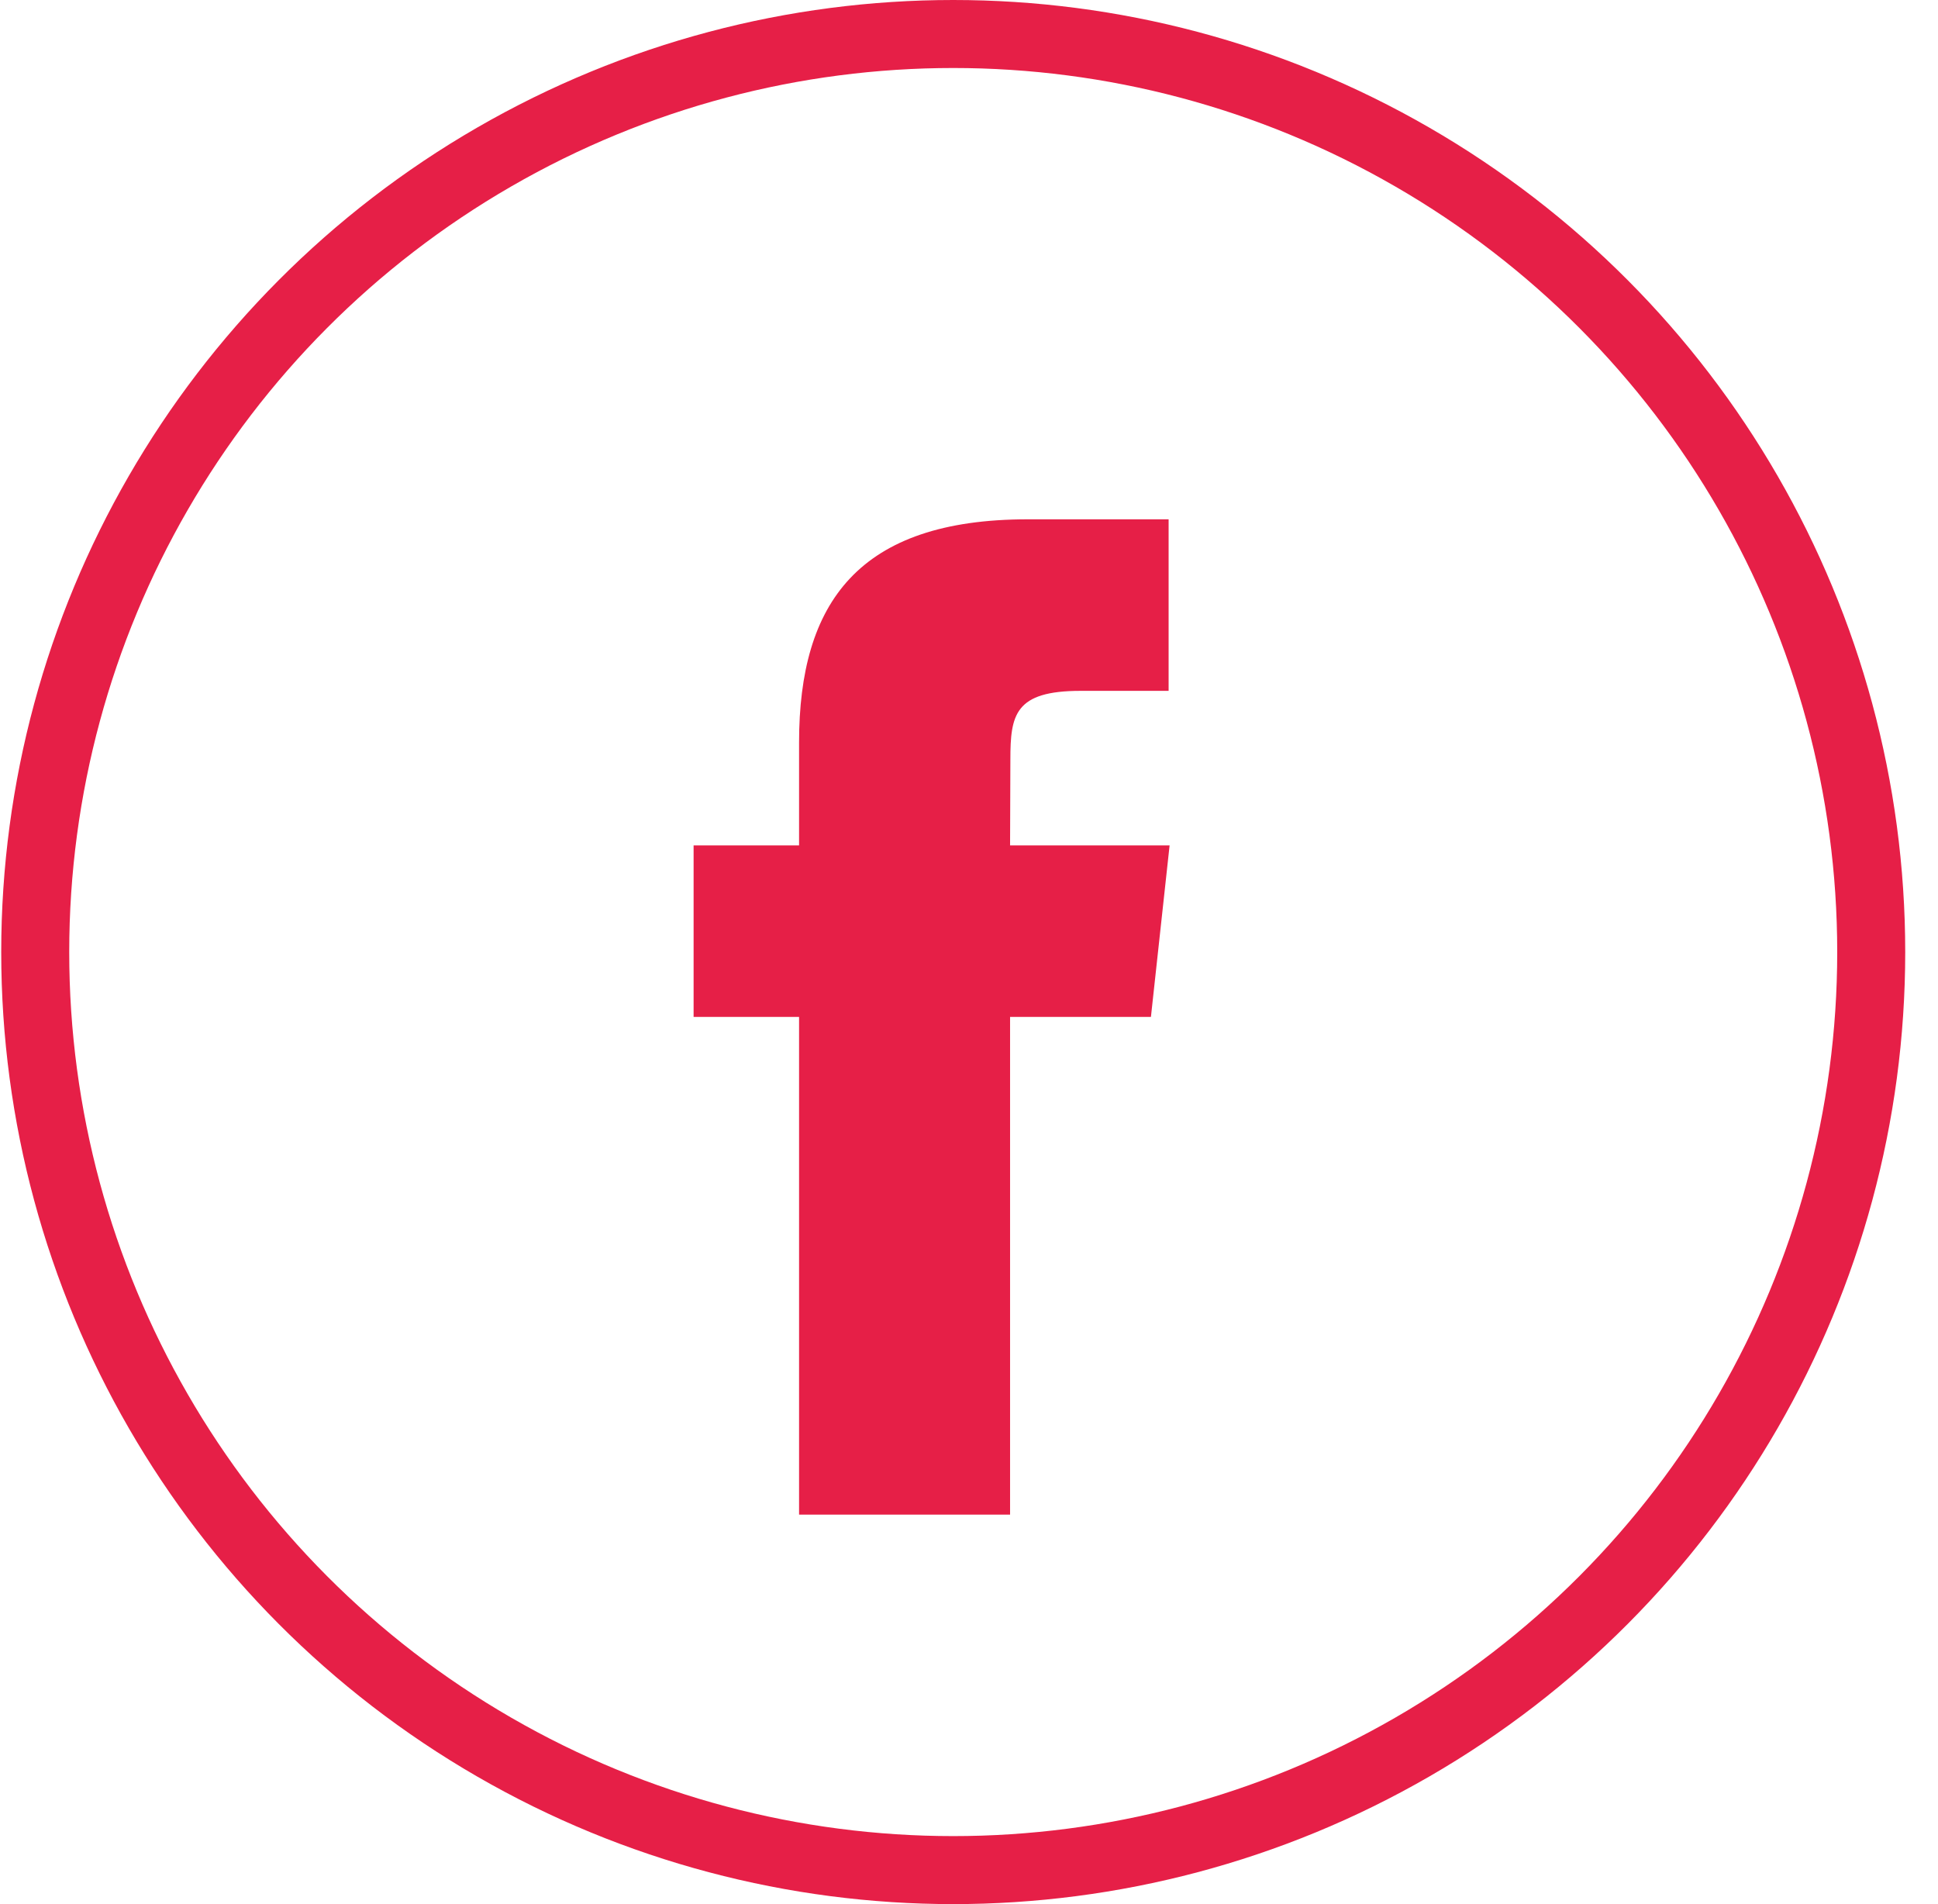
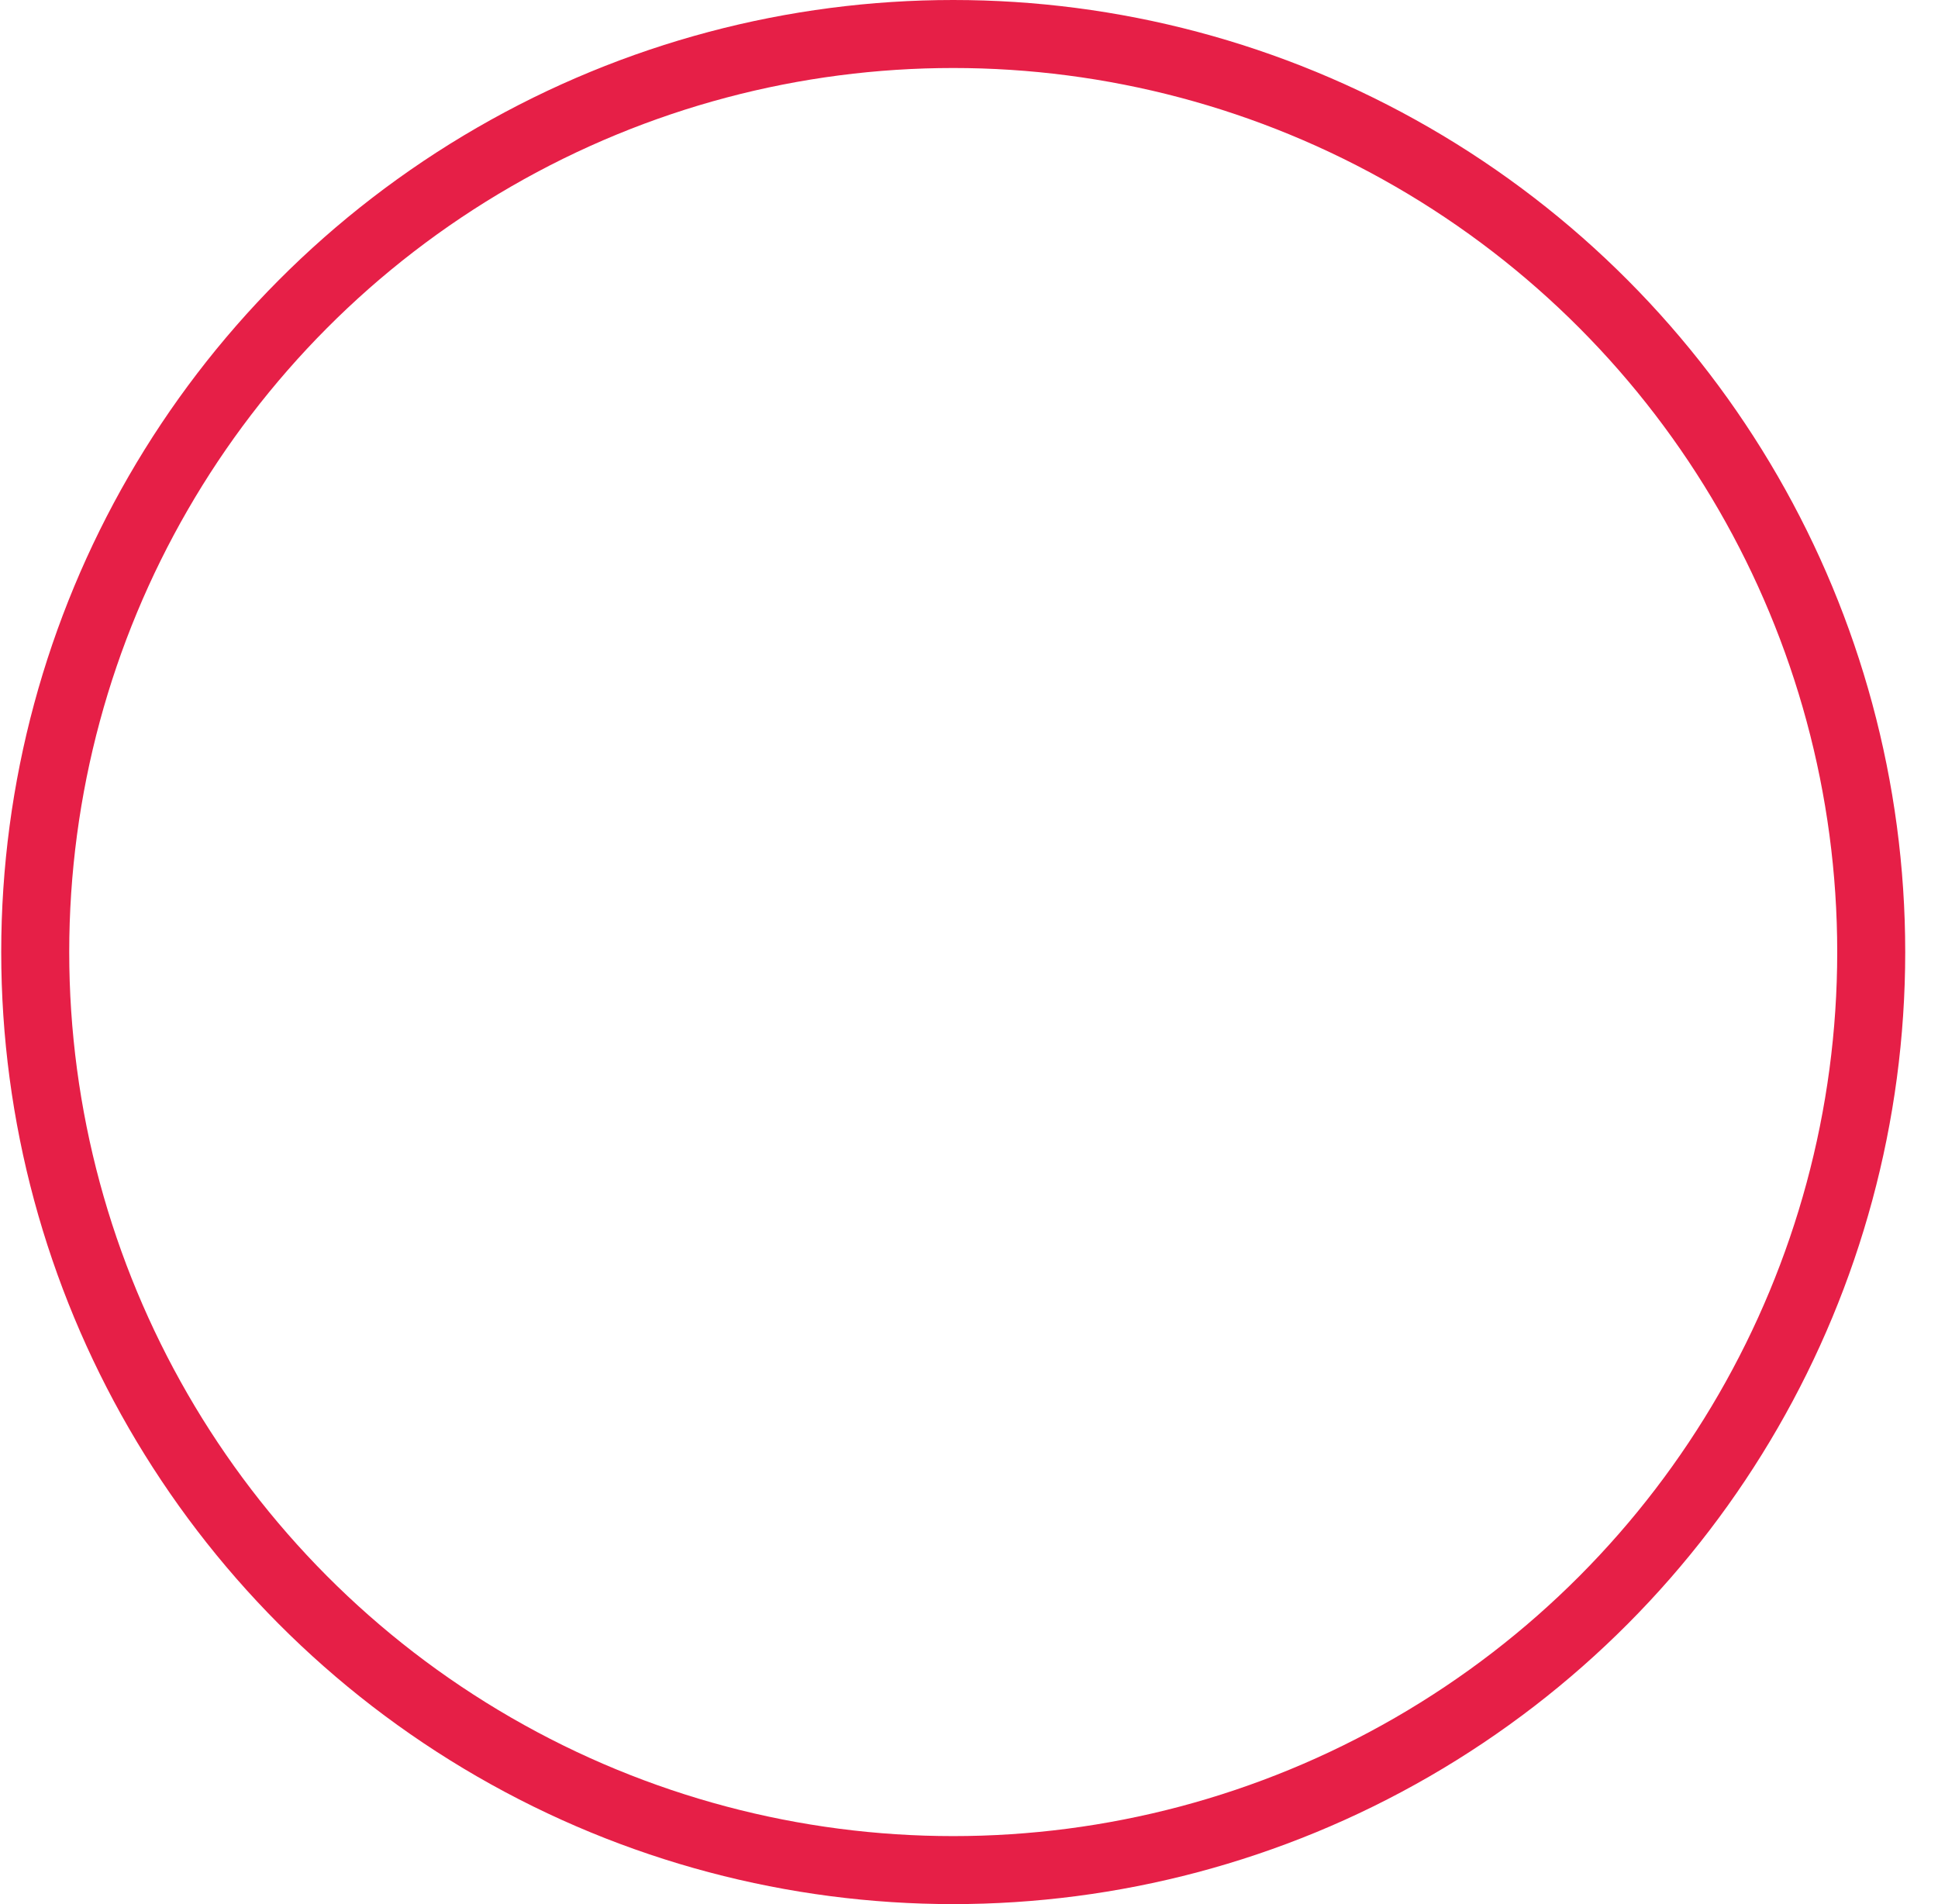
<svg xmlns="http://www.w3.org/2000/svg" width="57px" height="56px" viewBox="0 0 57 56" version="1.1">
  <title>66CBAB0B-5BE4-4A14-9E24-3BC026E2BC7B</title>
  <g id="Page-1" stroke="none" stroke-width="1" fill="none" fill-rule="evenodd">
    <g id="thames_home_v7" transform="translate(-1346, -4710)">
      <g id="footer" transform="translate(0, 4587)">
        <g id="facebook" transform="translate(1346.036, 123)">
          <circle id="Oval" stroke="#E61F47" stroke-width="2" cx="28" cy="28" r="27" />
-           <path d="M29.673,44.545 L23.466,44.545 L23.466,29.907 L20.364,29.907 L20.364,24.863 L23.466,24.863 L23.466,21.835 C23.466,17.721 25.216,15.273 30.193,15.273 L34.335,15.273 L34.335,20.318 L31.746,20.318 C29.809,20.318 29.681,21.023 29.681,22.339 L29.672,24.863 L34.364,24.863 L33.815,29.907 L29.672,29.907 L29.672,44.545 L29.673,44.545 Z" id="Shape" fill="#E61F47" />
        </g>
      </g>
    </g>
  </g>
</svg>